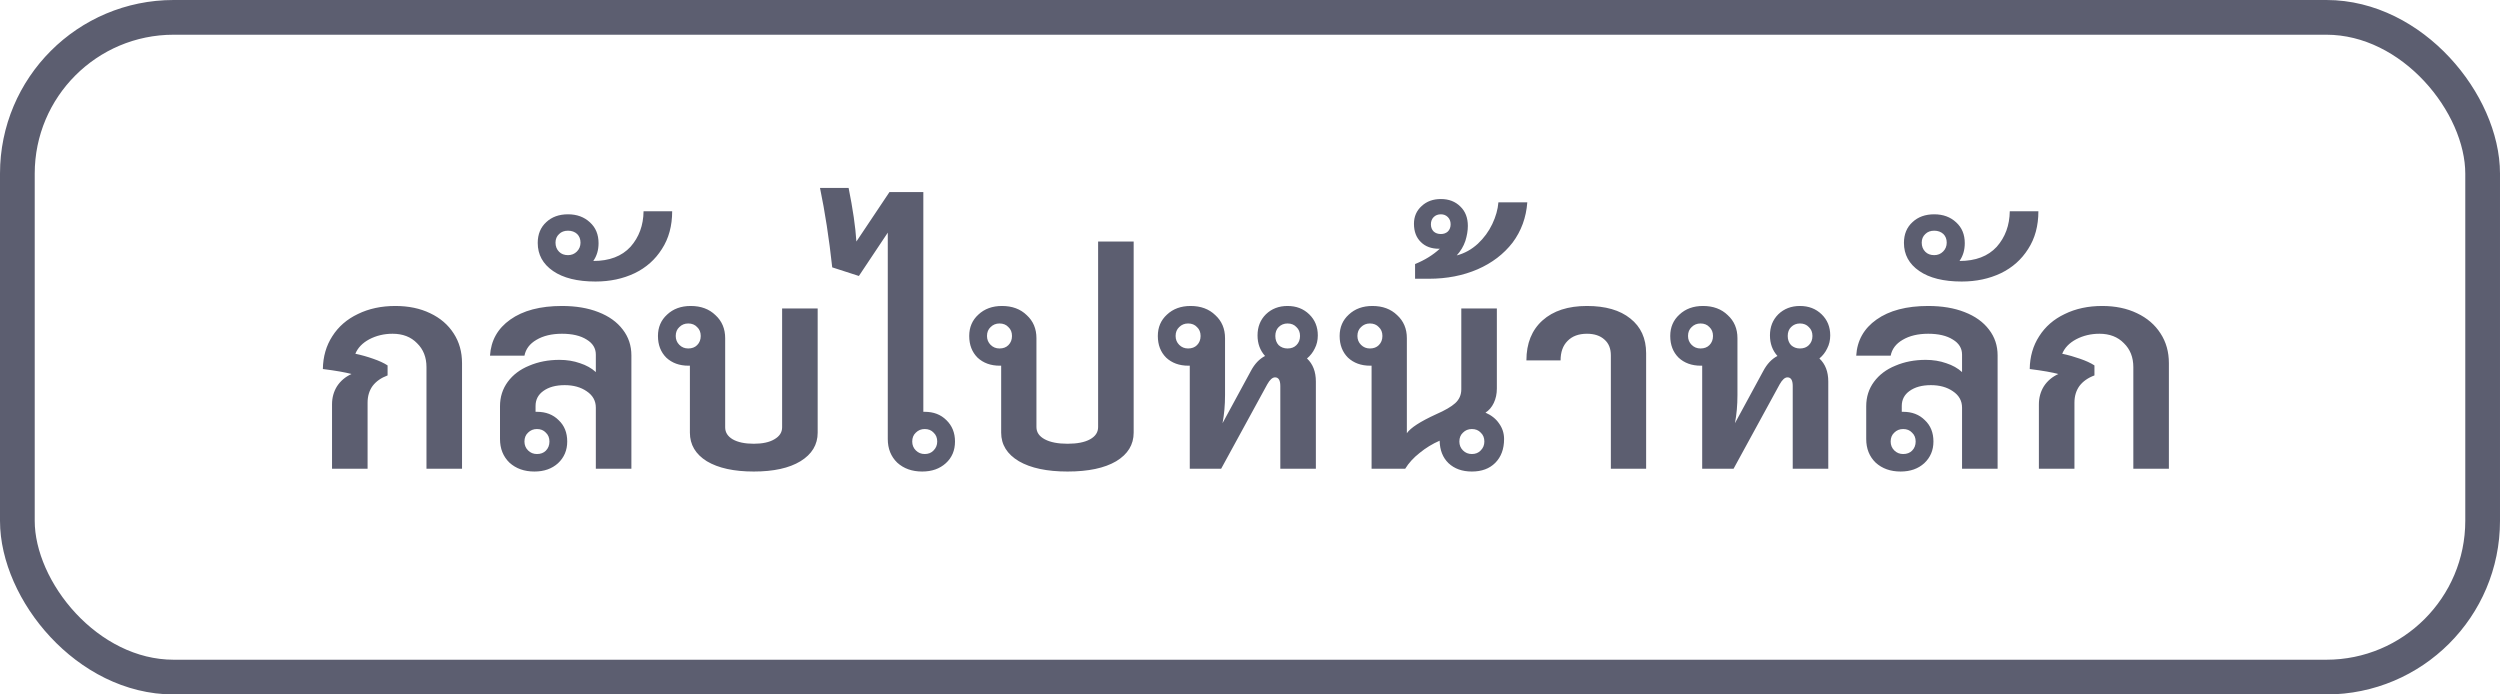
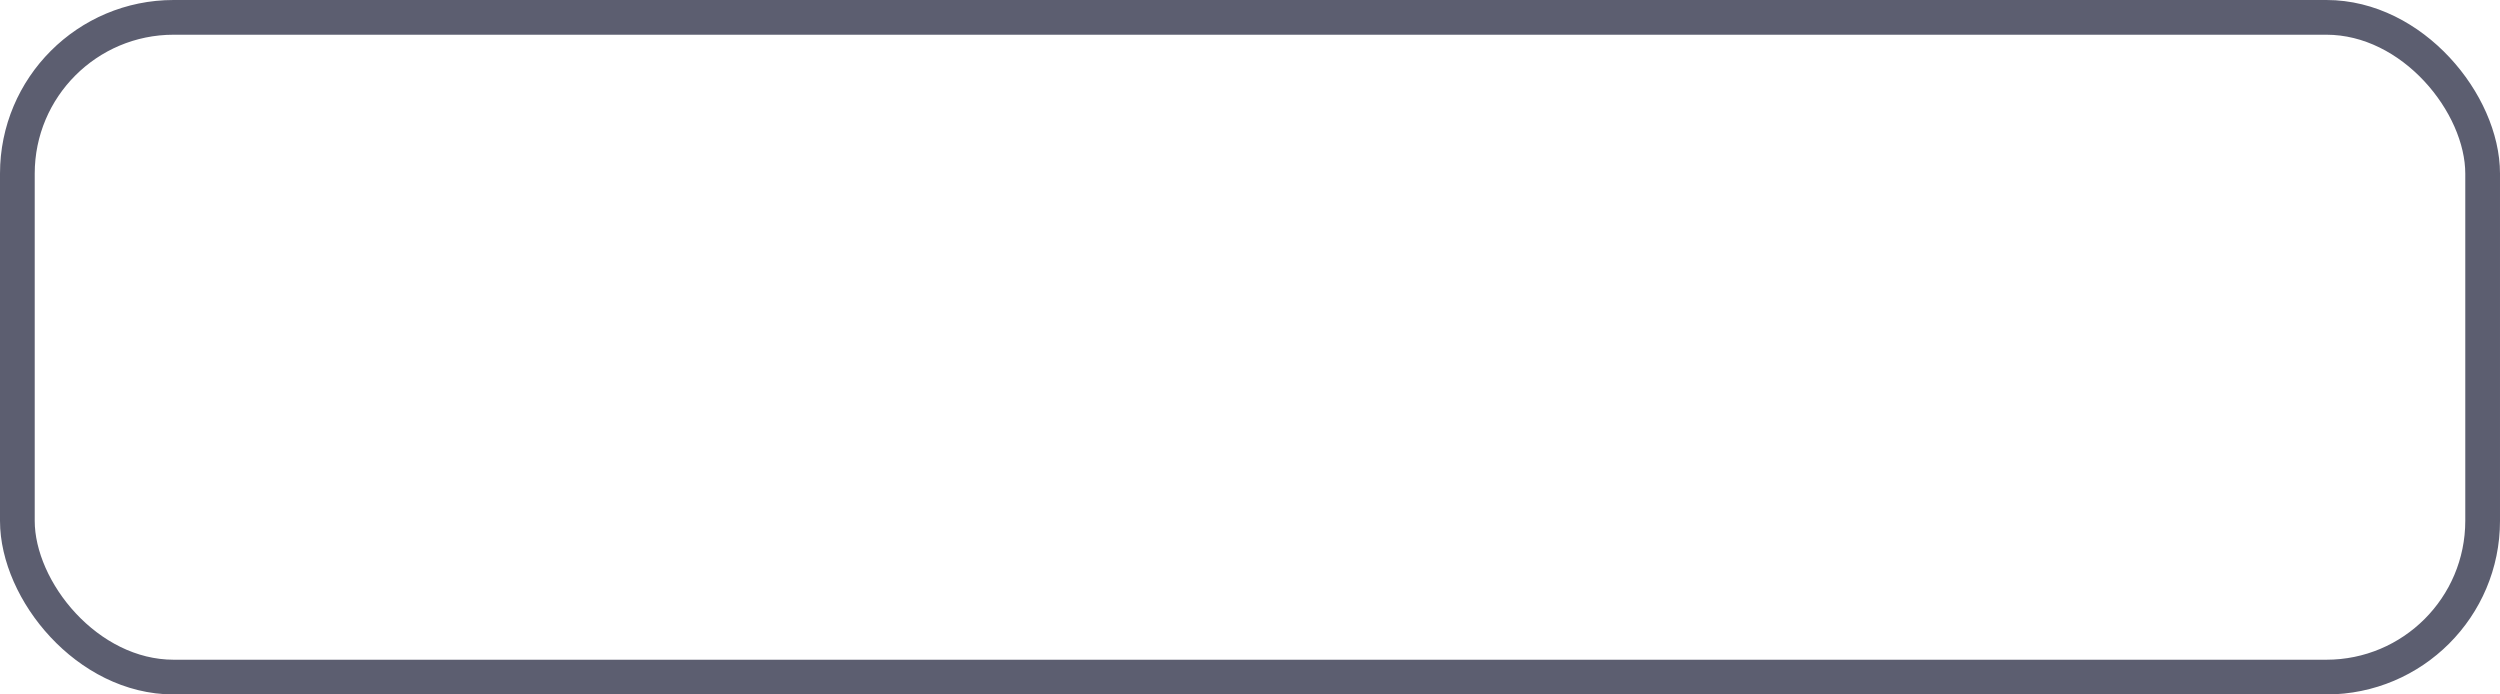
<svg xmlns="http://www.w3.org/2000/svg" width="144" height="40" viewBox="0 0 144 40" fill="none">
-   <path d="M19.125 23.288C19.125 22.904 19.221 22.557 19.413 22.248C19.616 21.939 19.893 21.704 20.245 21.544C19.904 21.448 19.355 21.352 18.597 21.256C18.608 20.541 18.789 19.912 19.141 19.368C19.493 18.813 19.984 18.387 20.613 18.088C21.243 17.779 21.963 17.624 22.773 17.624C23.531 17.624 24.197 17.763 24.773 18.04C25.36 18.317 25.813 18.707 26.133 19.208C26.453 19.699 26.613 20.269 26.613 20.92V27H24.565V21.144C24.565 20.579 24.384 20.12 24.021 19.768C23.669 19.405 23.2 19.224 22.613 19.224C22.123 19.224 21.675 19.331 21.269 19.544C20.875 19.757 20.608 20.035 20.469 20.376C20.821 20.451 21.163 20.547 21.493 20.664C21.835 20.781 22.112 20.909 22.325 21.048V21.624C21.952 21.763 21.664 21.965 21.461 22.232C21.269 22.499 21.173 22.819 21.173 23.192V27H19.125V23.288ZM32.368 17.624C33.168 17.624 33.867 17.741 34.464 17.976C35.072 18.211 35.542 18.547 35.872 18.984C36.203 19.411 36.368 19.907 36.368 20.472V27H34.32V23.48C34.32 23.085 34.144 22.771 33.792 22.536C33.451 22.301 33.03 22.184 32.528 22.184C32.016 22.184 31.606 22.296 31.296 22.52C30.998 22.733 30.848 23.021 30.848 23.384V23.72H30.928C31.44 23.72 31.856 23.88 32.176 24.2C32.507 24.509 32.672 24.92 32.672 25.432C32.672 25.933 32.496 26.349 32.144 26.68C31.792 27 31.339 27.16 30.784 27.16C30.198 27.16 29.718 26.989 29.344 26.648C28.982 26.296 28.8 25.843 28.8 25.288V23.4C28.8 22.867 28.95 22.397 29.248 21.992C29.547 21.587 29.958 21.277 30.48 21.064C31.003 20.84 31.584 20.728 32.224 20.728C32.651 20.728 33.046 20.792 33.408 20.92C33.771 21.037 34.075 21.208 34.32 21.432V20.424C34.32 20.061 34.144 19.773 33.792 19.56C33.44 19.336 32.966 19.224 32.368 19.224C31.782 19.224 31.291 19.341 30.896 19.576C30.512 19.8 30.283 20.104 30.208 20.488H28.224C28.278 19.613 28.667 18.92 29.392 18.408C30.128 17.885 31.12 17.624 32.368 17.624ZM31.648 25.432C31.648 25.219 31.579 25.048 31.44 24.92C31.312 24.781 31.142 24.712 30.928 24.712C30.726 24.712 30.555 24.781 30.416 24.92C30.278 25.048 30.208 25.219 30.208 25.432C30.208 25.635 30.278 25.805 30.416 25.944C30.555 26.083 30.726 26.152 30.928 26.152C31.142 26.152 31.312 26.088 31.44 25.96C31.579 25.821 31.648 25.645 31.648 25.432ZM38.717 12.168C38.717 13.011 38.52 13.736 38.125 14.344C37.741 14.952 37.219 15.416 36.557 15.736C35.885 16.056 35.133 16.216 34.301 16.216C33.256 16.216 32.44 16.013 31.853 15.608C31.267 15.203 30.973 14.664 30.973 13.992C30.973 13.491 31.139 13.091 31.469 12.792C31.789 12.493 32.205 12.344 32.717 12.344C33.229 12.344 33.651 12.499 33.981 12.808C34.312 13.107 34.477 13.507 34.477 14.008C34.477 14.403 34.376 14.744 34.173 15.032C35.101 15.032 35.816 14.76 36.317 14.216C36.808 13.661 37.059 12.979 37.069 12.168H38.717ZM31.997 13.976C31.997 14.189 32.067 14.365 32.205 14.504C32.333 14.632 32.504 14.696 32.717 14.696C32.92 14.696 33.091 14.627 33.229 14.488C33.368 14.349 33.437 14.179 33.437 13.976C33.437 13.773 33.373 13.608 33.245 13.48C33.107 13.352 32.931 13.288 32.717 13.288C32.504 13.288 32.333 13.352 32.205 13.48C32.067 13.608 31.997 13.773 31.997 13.976ZM47.098 17.768V24.92C47.098 25.613 46.767 26.163 46.106 26.568C45.455 26.963 44.559 27.16 43.418 27.16C42.277 27.16 41.375 26.963 40.714 26.568C40.063 26.163 39.738 25.613 39.738 24.92V21.064H39.658C39.135 21.064 38.709 20.909 38.378 20.6C38.058 20.28 37.898 19.864 37.898 19.352C37.898 18.851 38.074 18.44 38.426 18.12C38.778 17.789 39.231 17.624 39.786 17.624C40.373 17.624 40.847 17.8 41.21 18.152C41.583 18.493 41.77 18.936 41.77 19.48V24.616C41.77 24.904 41.914 25.133 42.202 25.304C42.501 25.475 42.906 25.56 43.418 25.56C43.919 25.56 44.314 25.475 44.602 25.304C44.901 25.133 45.05 24.904 45.05 24.616V17.768H47.098ZM39.642 20.072C39.855 20.072 40.026 20.008 40.154 19.88C40.293 19.741 40.362 19.565 40.362 19.352C40.362 19.139 40.293 18.968 40.154 18.84C40.026 18.701 39.855 18.632 39.642 18.632C39.439 18.632 39.269 18.701 39.13 18.84C38.991 18.968 38.922 19.139 38.922 19.352C38.922 19.555 38.991 19.725 39.13 19.864C39.269 20.003 39.439 20.072 39.642 20.072ZM53.264 23.72C53.776 23.72 54.192 23.88 54.512 24.2C54.843 24.52 55.008 24.931 55.008 25.432C55.008 25.944 54.832 26.36 54.48 26.68C54.128 27 53.675 27.16 53.12 27.16C52.533 27.16 52.053 26.989 51.68 26.648C51.317 26.296 51.136 25.843 51.136 25.288V13.4L49.472 15.896L47.936 15.4C47.755 13.736 47.52 12.211 47.232 10.824H48.88C49.125 12.04 49.275 13.069 49.328 13.912L51.232 11.064H53.184V23.72H53.264ZM53.264 26.152C53.477 26.152 53.648 26.083 53.776 25.944C53.914 25.805 53.984 25.635 53.984 25.432C53.984 25.219 53.914 25.048 53.776 24.92C53.648 24.781 53.477 24.712 53.264 24.712C53.061 24.712 52.891 24.781 52.752 24.92C52.613 25.048 52.544 25.219 52.544 25.432C52.544 25.635 52.613 25.805 52.752 25.944C52.891 26.083 53.061 26.152 53.264 26.152ZM65.299 13.912V24.92C65.299 25.613 64.963 26.163 64.291 26.568C63.619 26.963 62.686 27.16 61.491 27.16C60.307 27.16 59.374 26.963 58.691 26.568C58.009 26.163 57.667 25.613 57.667 24.92V21.064H57.587C57.065 21.064 56.638 20.909 56.307 20.6C55.987 20.28 55.827 19.864 55.827 19.352C55.827 18.851 56.003 18.44 56.355 18.12C56.707 17.789 57.161 17.624 57.715 17.624C58.302 17.624 58.777 17.8 59.139 18.152C59.513 18.493 59.699 18.936 59.699 19.48V24.6C59.699 24.899 59.859 25.133 60.179 25.304C60.499 25.475 60.937 25.56 61.491 25.56C62.046 25.56 62.478 25.475 62.787 25.304C63.097 25.133 63.251 24.899 63.251 24.6V13.912H65.299ZM57.571 20.072C57.785 20.072 57.955 20.008 58.083 19.88C58.222 19.741 58.291 19.565 58.291 19.352C58.291 19.139 58.222 18.968 58.083 18.84C57.955 18.701 57.785 18.632 57.571 18.632C57.369 18.632 57.198 18.701 57.059 18.84C56.921 18.968 56.851 19.139 56.851 19.352C56.851 19.555 56.921 19.725 57.059 19.864C57.198 20.003 57.369 20.072 57.571 20.072ZM75.282 20.648C75.624 20.968 75.794 21.411 75.794 21.976V27H73.746V22.232C73.746 21.901 73.645 21.736 73.442 21.736C73.293 21.736 73.144 21.869 72.995 22.136L70.338 27H68.531V21.064H68.451C67.928 21.064 67.501 20.909 67.171 20.6C66.85 20.28 66.691 19.864 66.691 19.352C66.691 18.851 66.867 18.44 67.219 18.12C67.57 17.789 68.024 17.624 68.579 17.624C69.165 17.624 69.64 17.8 70.002 18.152C70.376 18.493 70.562 18.936 70.562 19.48V22.76C70.562 23.336 70.514 23.875 70.418 24.376L72.05 21.368C72.264 20.963 72.536 20.675 72.867 20.504C72.579 20.184 72.434 19.789 72.434 19.32C72.434 18.829 72.594 18.424 72.915 18.104C73.245 17.784 73.661 17.624 74.162 17.624C74.664 17.624 75.08 17.784 75.41 18.104C75.741 18.424 75.906 18.829 75.906 19.32C75.906 19.597 75.848 19.848 75.731 20.072C75.624 20.296 75.475 20.488 75.282 20.648ZM68.434 20.072C68.648 20.072 68.819 20.008 68.947 19.88C69.085 19.741 69.154 19.565 69.154 19.352C69.154 19.139 69.085 18.968 68.947 18.84C68.819 18.701 68.648 18.632 68.434 18.632C68.232 18.632 68.061 18.701 67.922 18.84C67.784 18.968 67.715 19.139 67.715 19.352C67.715 19.555 67.784 19.725 67.922 19.864C68.061 20.003 68.232 20.072 68.434 20.072ZM74.162 18.632C73.96 18.632 73.789 18.701 73.65 18.84C73.522 18.968 73.459 19.139 73.459 19.352C73.459 19.565 73.522 19.741 73.65 19.88C73.789 20.008 73.96 20.072 74.162 20.072C74.376 20.072 74.546 20.008 74.674 19.88C74.813 19.741 74.882 19.565 74.882 19.352C74.882 19.139 74.813 18.968 74.674 18.84C74.546 18.701 74.376 18.632 74.162 18.632ZM85.563 23.768C85.904 23.917 86.166 24.125 86.347 24.392C86.539 24.659 86.635 24.957 86.635 25.288C86.635 25.864 86.464 26.323 86.123 26.664C85.792 26.995 85.344 27.16 84.779 27.16C84.224 27.16 83.776 27 83.435 26.68C83.104 26.36 82.934 25.928 82.923 25.384C82.507 25.565 82.123 25.8 81.771 26.088C81.419 26.365 81.142 26.669 80.939 27H79.003V21.064H78.923C78.4 21.064 77.974 20.909 77.643 20.6C77.323 20.28 77.163 19.864 77.163 19.352C77.163 18.851 77.339 18.44 77.691 18.12C78.043 17.789 78.496 17.624 79.051 17.624C79.638 17.624 80.112 17.8 80.475 18.152C80.848 18.493 81.035 18.936 81.035 19.48V24.952C81.248 24.643 81.808 24.28 82.715 23.864C83.227 23.64 83.595 23.427 83.819 23.224C84.054 23.011 84.171 22.744 84.171 22.424V17.768H86.219V22.376C86.219 22.685 86.16 22.963 86.043 23.208C85.926 23.453 85.766 23.64 85.563 23.768ZM78.907 20.072C79.12 20.072 79.291 20.008 79.419 19.88C79.558 19.741 79.627 19.565 79.627 19.352C79.627 19.139 79.558 18.968 79.419 18.84C79.291 18.701 79.12 18.632 78.907 18.632C78.704 18.632 78.534 18.701 78.395 18.84C78.256 18.968 78.187 19.139 78.187 19.352C78.187 19.555 78.256 19.725 78.395 19.864C78.534 20.003 78.704 20.072 78.907 20.072ZM84.779 26.152C84.992 26.152 85.163 26.083 85.291 25.944C85.43 25.805 85.499 25.635 85.499 25.432C85.499 25.219 85.43 25.048 85.291 24.92C85.163 24.781 84.992 24.712 84.779 24.712C84.576 24.712 84.406 24.781 84.267 24.92C84.128 25.048 84.059 25.219 84.059 25.432C84.059 25.635 84.128 25.805 84.267 25.944C84.406 26.083 84.576 26.152 84.779 26.152ZM87.972 11.656C87.908 12.531 87.626 13.304 87.124 13.976C86.612 14.637 85.94 15.149 85.108 15.512C84.266 15.875 83.332 16.056 82.308 16.056H81.508V15.208C82.063 14.984 82.538 14.691 82.932 14.328H82.884C82.447 14.328 82.1 14.2 81.844 13.944C81.578 13.688 81.444 13.336 81.444 12.888C81.444 12.472 81.594 12.131 81.892 11.864C82.18 11.597 82.548 11.464 82.996 11.464C83.455 11.464 83.828 11.608 84.116 11.896C84.404 12.173 84.548 12.547 84.548 13.016C84.548 13.283 84.5 13.571 84.404 13.88C84.298 14.189 84.132 14.467 83.908 14.712C84.356 14.595 84.762 14.371 85.124 14.04C85.476 13.709 85.754 13.331 85.956 12.904C86.159 12.477 86.276 12.061 86.308 11.656H87.972ZM82.42 12.92C82.42 13.091 82.474 13.229 82.58 13.336C82.687 13.432 82.826 13.48 82.996 13.48C83.156 13.48 83.29 13.432 83.396 13.336C83.503 13.229 83.556 13.091 83.556 12.92C83.556 12.749 83.503 12.611 83.396 12.504C83.29 12.397 83.156 12.344 82.996 12.344C82.826 12.344 82.687 12.397 82.58 12.504C82.474 12.611 82.42 12.749 82.42 12.92ZM92.785 20.472C92.785 20.077 92.663 19.773 92.417 19.56C92.172 19.336 91.836 19.224 91.409 19.224C90.929 19.224 90.556 19.363 90.289 19.64C90.023 19.907 89.889 20.28 89.889 20.76H87.921C87.921 19.779 88.231 19.011 88.849 18.456C89.468 17.901 90.321 17.624 91.409 17.624C92.476 17.624 93.308 17.864 93.905 18.344C94.513 18.824 94.817 19.491 94.817 20.344V27H92.785V20.472ZM104.797 20.648C105.139 20.968 105.309 21.411 105.309 21.976V27H103.261V22.232C103.261 21.901 103.16 21.736 102.957 21.736C102.808 21.736 102.659 21.869 102.509 22.136L99.853 27H98.046V21.064H97.966C97.443 21.064 97.016 20.909 96.686 20.6C96.365 20.28 96.206 19.864 96.206 19.352C96.206 18.851 96.382 18.44 96.734 18.12C97.085 17.789 97.539 17.624 98.094 17.624C98.68 17.624 99.155 17.8 99.517 18.152C99.891 18.493 100.077 18.936 100.077 19.48V22.76C100.077 23.336 100.029 23.875 99.933 24.376L101.565 21.368C101.779 20.963 102.051 20.675 102.381 20.504C102.093 20.184 101.949 19.789 101.949 19.32C101.949 18.829 102.109 18.424 102.429 18.104C102.76 17.784 103.176 17.624 103.677 17.624C104.179 17.624 104.595 17.784 104.925 18.104C105.256 18.424 105.421 18.829 105.421 19.32C105.421 19.597 105.363 19.848 105.245 20.072C105.139 20.296 104.989 20.488 104.797 20.648ZM97.95 20.072C98.163 20.072 98.334 20.008 98.462 19.88C98.6 19.741 98.669 19.565 98.669 19.352C98.669 19.139 98.6 18.968 98.462 18.84C98.334 18.701 98.163 18.632 97.95 18.632C97.747 18.632 97.576 18.701 97.438 18.84C97.299 18.968 97.23 19.139 97.23 19.352C97.23 19.555 97.299 19.725 97.438 19.864C97.576 20.003 97.747 20.072 97.95 20.072ZM103.677 18.632C103.475 18.632 103.304 18.701 103.165 18.84C103.037 18.968 102.973 19.139 102.973 19.352C102.973 19.565 103.037 19.741 103.165 19.88C103.304 20.008 103.475 20.072 103.677 20.072C103.891 20.072 104.061 20.008 104.189 19.88C104.328 19.741 104.397 19.565 104.397 19.352C104.397 19.139 104.328 18.968 104.189 18.84C104.061 18.701 103.891 18.632 103.677 18.632ZM111.062 17.624C111.862 17.624 112.561 17.741 113.158 17.976C113.766 18.211 114.235 18.547 114.566 18.984C114.897 19.411 115.062 19.907 115.062 20.472V27H113.014V23.48C113.014 23.085 112.838 22.771 112.486 22.536C112.145 22.301 111.723 22.184 111.222 22.184C110.71 22.184 110.299 22.296 109.99 22.52C109.691 22.733 109.542 23.021 109.542 23.384V23.72H109.622C110.134 23.72 110.55 23.88 110.87 24.2C111.201 24.509 111.366 24.92 111.366 25.432C111.366 25.933 111.19 26.349 110.838 26.68C110.486 27 110.033 27.16 109.478 27.16C108.891 27.16 108.411 26.989 108.038 26.648C107.675 26.296 107.494 25.843 107.494 25.288V23.4C107.494 22.867 107.643 22.397 107.942 21.992C108.241 21.587 108.651 21.277 109.174 21.064C109.697 20.84 110.278 20.728 110.918 20.728C111.345 20.728 111.739 20.792 112.102 20.92C112.465 21.037 112.769 21.208 113.014 21.432V20.424C113.014 20.061 112.838 19.773 112.486 19.56C112.134 19.336 111.659 19.224 111.062 19.224C110.475 19.224 109.985 19.341 109.59 19.576C109.206 19.8 108.977 20.104 108.902 20.488H106.918C106.971 19.613 107.361 18.92 108.086 18.408C108.822 17.885 109.814 17.624 111.062 17.624ZM110.342 25.432C110.342 25.219 110.273 25.048 110.134 24.92C110.006 24.781 109.835 24.712 109.622 24.712C109.419 24.712 109.249 24.781 109.11 24.92C108.971 25.048 108.902 25.219 108.902 25.432C108.902 25.635 108.971 25.805 109.11 25.944C109.249 26.083 109.419 26.152 109.622 26.152C109.835 26.152 110.006 26.088 110.134 25.96C110.273 25.821 110.342 25.645 110.342 25.432ZM117.411 12.168C117.411 13.011 117.214 13.736 116.819 14.344C116.435 14.952 115.912 15.416 115.251 15.736C114.579 16.056 113.827 16.216 112.995 16.216C111.95 16.216 111.134 16.013 110.547 15.608C109.96 15.203 109.667 14.664 109.667 13.992C109.667 13.491 109.832 13.091 110.163 12.792C110.483 12.493 110.899 12.344 111.411 12.344C111.923 12.344 112.344 12.499 112.675 12.808C113.006 13.107 113.171 13.507 113.171 14.008C113.171 14.403 113.07 14.744 112.867 15.032C113.795 15.032 114.51 14.76 115.011 14.216C115.502 13.661 115.752 12.979 115.763 12.168H117.411ZM110.691 13.976C110.691 14.189 110.76 14.365 110.899 14.504C111.027 14.632 111.198 14.696 111.411 14.696C111.614 14.696 111.784 14.627 111.923 14.488C112.062 14.349 112.131 14.179 112.131 13.976C112.131 13.773 112.067 13.608 111.939 13.48C111.8 13.352 111.624 13.288 111.411 13.288C111.198 13.288 111.027 13.352 110.899 13.48C110.76 13.608 110.691 13.773 110.691 13.976ZM117.44 23.288C117.44 22.904 117.536 22.557 117.728 22.248C117.93 21.939 118.208 21.704 118.56 21.544C118.218 21.448 117.669 21.352 116.912 21.256C116.922 20.541 117.104 19.912 117.456 19.368C117.808 18.813 118.298 18.387 118.928 18.088C119.557 17.779 120.277 17.624 121.088 17.624C121.845 17.624 122.512 17.763 123.088 18.04C123.674 18.317 124.128 18.707 124.448 19.208C124.768 19.699 124.928 20.269 124.928 20.92V27H122.88V21.144C122.88 20.579 122.698 20.12 122.336 19.768C121.984 19.405 121.514 19.224 120.928 19.224C120.437 19.224 119.989 19.331 119.584 19.544C119.189 19.757 118.922 20.035 118.784 20.376C119.136 20.451 119.477 20.547 119.808 20.664C120.149 20.781 120.426 20.909 120.64 21.048V21.624C120.266 21.763 119.978 21.965 119.776 22.232C119.584 22.499 119.488 22.819 119.488 23.192V27H117.44V23.288Z" fill="#5C5E70" />
  <rect x="1" y="1" width="142" height="38" rx="9" stroke="#5C5E70" stroke-width="2" />
</svg>